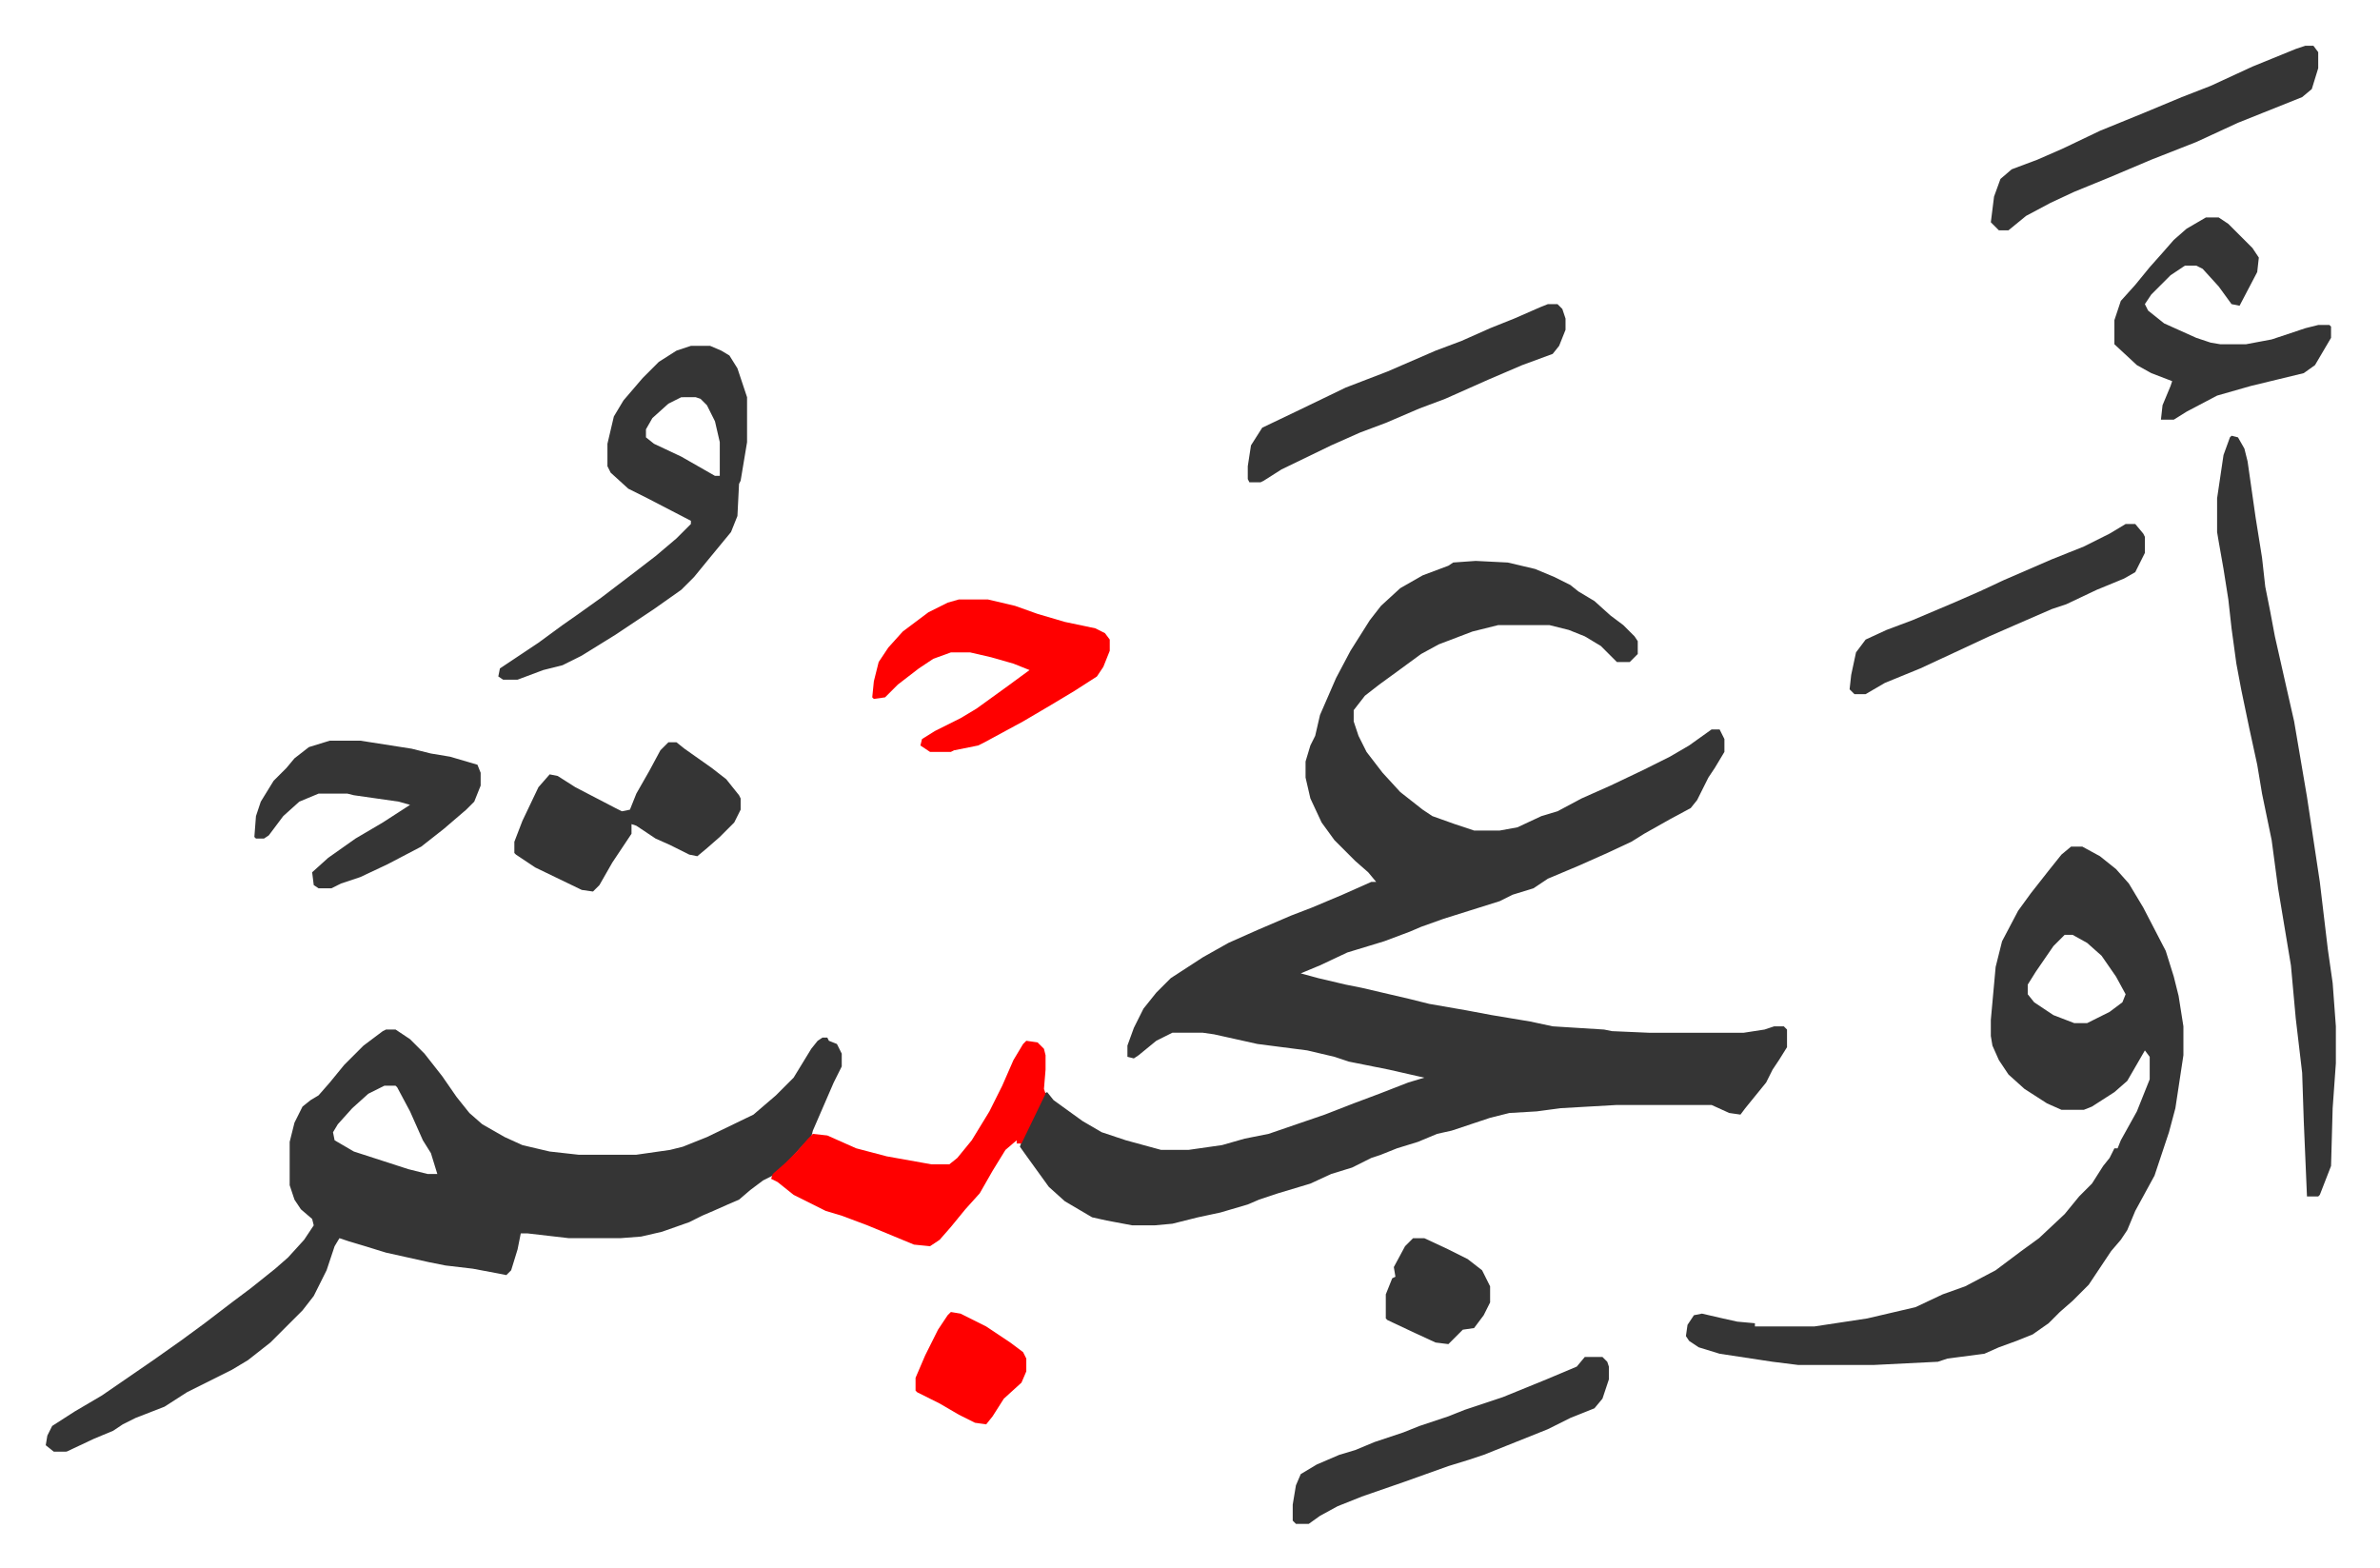
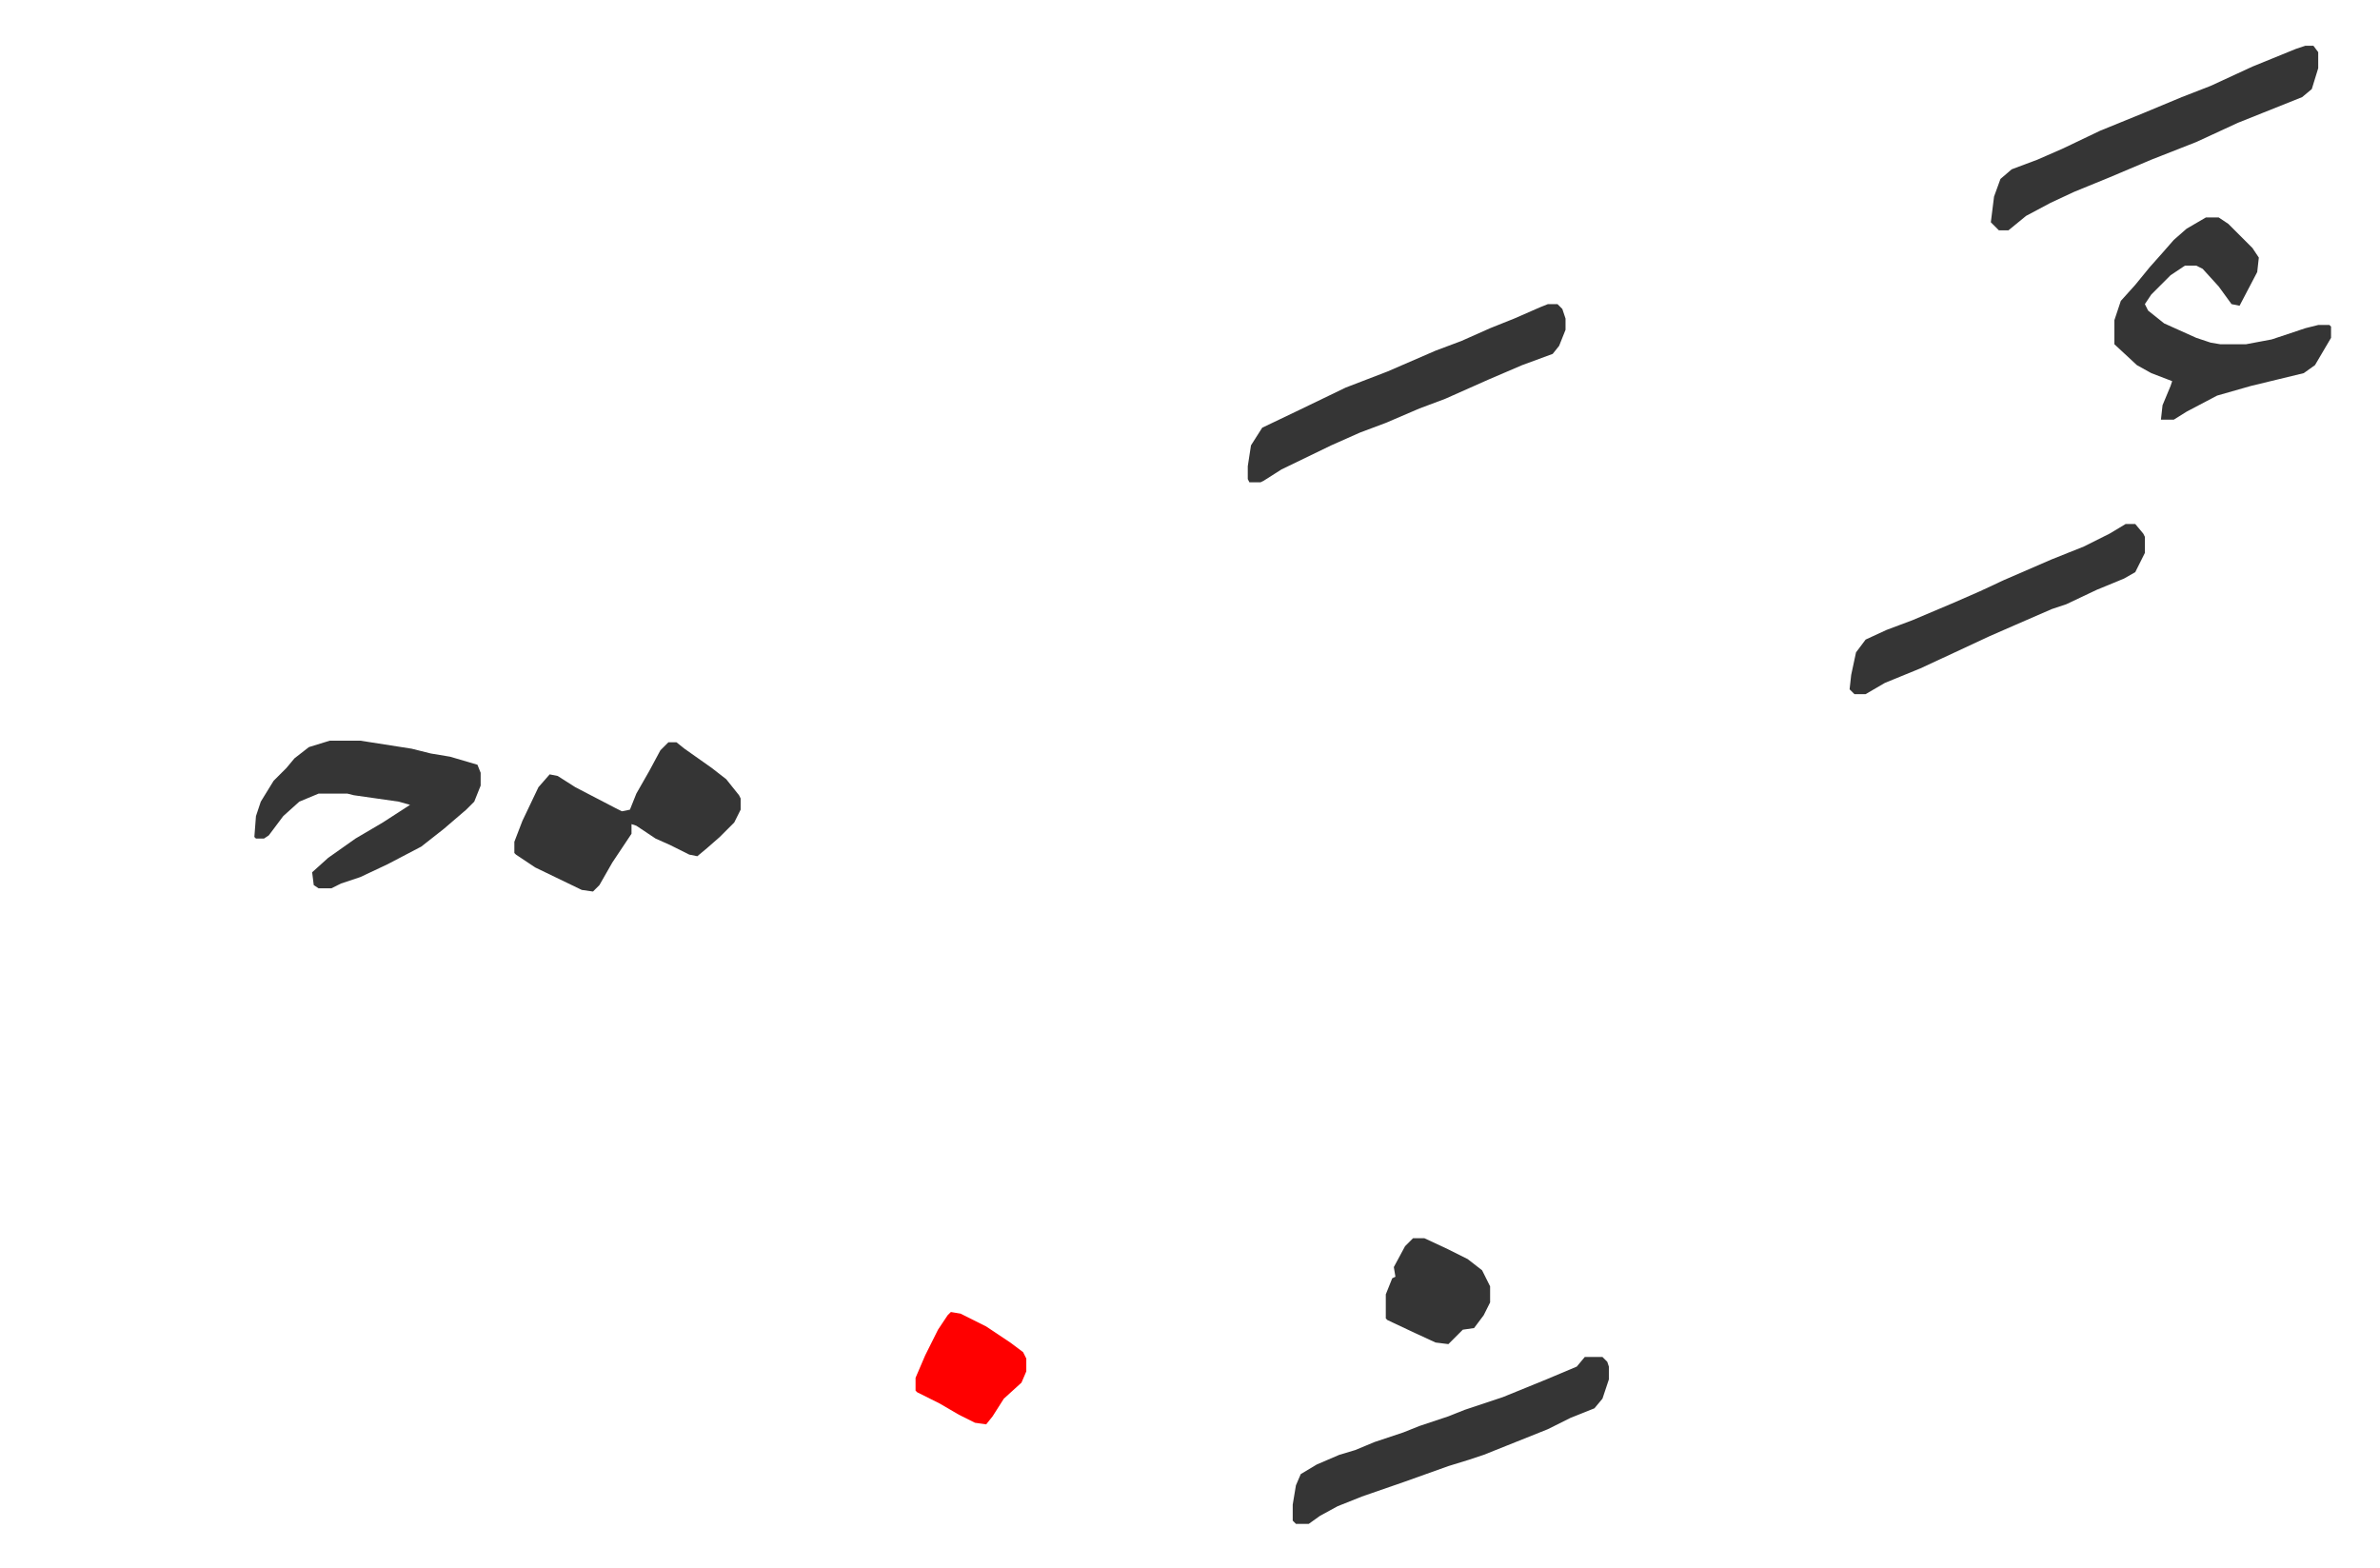
<svg xmlns="http://www.w3.org/2000/svg" viewBox="-28.5 215.5 1483 977">
-   <path fill="#353535" id="rule_normal" d="m891 565 20 1 17 4 12 5 10 5 5 4 10 6 10 9 8 6 7 7 2 3v8l-5 5h-8l-10-10-10-6-10-4-12-3h-32l-16 4-21 8-11 6-15 11-11 8-9 7-7 9v7l3 9 5 10 10 13 11 12 14 11 6 4 14 5 12 4h16l11-2 15-7 10-3 15-8 18-8 21-10 16-8 12-7 14-10h5l3 6v8l-6 10-4 6-7 14-4 5-13 7-16 9-8 5-15 7-18 8-19 8-9 6-13 4-8 4-35 11-14 5-7 3-16 6-23 7-17 8-12 5 11 3 17 4 10 2 30 7 12 3 23 4 16 3 24 4 14 3 32 2 5 1 23 1h59l13-2 6-2h6l2 2v11l-5 8-4 6-4 8-13 16-3 4-7-1-11-5h-59l-35 2-15 2-17 1-12 3-24 8-9 2-12 5-13 4-10 4-6 2-12 6-13 4-13 6-20 6-12 4-7 3-17 5-14 3-16 4-11 1h-14l-16-3-9-2-17-10-10-9-13-18-5-7 2-6 13-27 2-1 4 5 18 13 12 7 15 5 22 6h17l21-3 14-4 15-3 35-12 18-7 16-6 18-7 10-3-22-5-25-5-9-3-17-4-31-4-27-6-7-1h-19l-10 5-11 9-3 2-4-1v-7l4-11 6-12 8-10 9-9 20-13 16-9 18-8 21-9 13-5 19-8 18-8h3l-5-6-8-7-13-13-8-11-7-15-3-13v-10l3-10 3-6 3-13 10-23 9-17 12-19 7-9 12-11 14-8 16-6 3-2zM212 857h6l9 6 9 9 11 14 9 13 8 10 8 7 14 8 11 5 17 4 18 2h36l21-3 8-2 15-6 29-14 14-12 11-11 11-18 4-5 3-2h3l1 2 5 2 3 6v8l-5 10-13 30-1 4-7 7-7 8-8 8-8 4-8 6-7 6-7 3-9 4-7 3-8 4-17 6-13 3-13 1h-32l-26-3h-4l-2 10-4 13-3 3-5-1-16-3-17-2-10-2-27-6-13-4-10-3-6-2-3 5-5 15-8 16-7 9-20 20-14 11-10 6-28 14-14 9-18 7-8 4-6 4-12 5-17 8H5l-5-4 1-6 3-6 14-9 17-10 16-11 16-11 17-12 15-11 17-13 12-9 15-12 8-7 10-11 6-9-1-4-7-6-4-6-3-9v-27l3-12 5-10 5-4 5-3 7-8 9-11 12-12 12-9zm-1 35-10 5-10 9-9 10-3 5 1 5 12 7 34 11 12 3h6l-4-13-5-8-8-18-8-15-1-1zm1051-149h7l11 6 10 8 8 9 9 15 14 27 5 16 3 12 3 19v18l-5 33-4 15-9 27-12 22-5 12-4 6-6 7-10 15-4 6-10 10-8 7-7 7-10 7-10 4-11 4-9 4-23 3-6 2-40 2h-47l-16-2-33-5-13-4-6-4-2-3 1-7 4-6 5-1 13 3 9 2 11 1v2h37l33-5 30-7 17-8 14-5 19-10 16-12 11-8 16-15 9-11 8-8 7-11 4-5 3-6h2l2-5 10-18 8-20v-14l-3-4-11 19-8 7-14 9-5 2h-14l-9-4-14-9-10-9-6-9-4-9-1-6v-10l3-33 4-16 10-19 8-11 11-14 8-10zm-4 55-7 7-11 16-5 8v6l4 5 12 8 13 5h8l14-7 8-6 2-5-6-11-9-13-9-8-9-5zm104-311 4 1 4 7 2 8 5 35 4 25 2 18 3 15 3 16 7 31 5 22 8 47 8 53 5 42 3 21 2 27v23l-2 28-1 36-7 18-1 1h-7l-2-47-1-30-4-34-3-33-4-24-4-24-4-30-6-29-3-18-5-23-5-24-3-16-3-22-2-18-3-19-3-17-1-6v-21l4-27 4-11zm-960-56h12l7 3 5 3 5 8 6 18v28l-4 24-1 2-1 20-4 10-14 17-9 11-8 8-17 12-12 8-12 8-21 13-12 6-12 3-16 6h-9l-3-2 1-5 24-16 15-11 10-7 14-10 21-16 13-10 13-11 9-9v-2l-27-14-12-6-11-10-2-4v-14l4-17 6-10 12-14 10-10 11-7zm-6 32-8 4-10 9-4 7v5l5 4 17 8 14 8 7 4h3v-21l-3-13-5-10-4-4-3-1z" />
-   <path fill="#ff0000" id="rule_qalqalah" d="m611 864 7 1 4 4 1 4v9l-1 12 1 3-15 31h-3v-2l-7 6-8 13-8 14-9 10-9 11-7 8-6 4-10-1-29-12-16-6-10-3-20-10-10-8-4-2 1-3 8-7 7-7 7-8 3-3 9 1 9 4 9 4 19 5 28 5h11l5-4 9-11 11-18 8-16 7-16 6-10zm-42-275h18l17 4 14 5 17 5 19 4 6 3 3 4v7l-4 10-4 6-14 9-15 9-17 10-24 13-4 2-15 3-2 1h-13l-6-4 1-4 8-5 16-8 10-6 18-13 15-11-10-4-14-4-13-3h-12l-11 4-9 6-13 10-8 8-7 1-1-1 1-10 3-12 6-9 9-10 16-12 12-6z" />
  <path fill="#353535" id="rule_normal" d="M1346 351h8l6 4 15 15 4 6-1 9-11 21-5-1-8-11-10-11-4-2h-7l-9 6-12 12-4 6 2 4 10 8 20 9 9 3 6 1h16l16-3 21-7 8-2h7l1 1v7l-10 17-7 5-33 8-21 6-19 10-8 5h-8l1-9 5-12 1-3-13-5-9-5-14-13v-15l4-12 9-10 9-11 8-9 7-8 8-7zM388 678h5l5 4 17 12 9 7 8 10 1 2v7l-4 8-9 9-8 7-6 5-5-1-12-6-9-4-12-8-3-1v6l-6 9-6 9-8 14-4 4-7-1-29-14-12-8-1-1v-7l5-13 10-21 7-8 5 1 11 7 25 13 4 2 5-1 4-10 8-14 7-13zm-211-1h19l32 5 12 3 12 2 17 5 2 5v8l-4 10-5 5-14 12-14 11-21 11-17 8-12 4-6 3h-8l-3-2-1-8 10-9 17-12 17-10 17-11-7-2-28-4-4-1h-18l-12 5-10 9-9 12-3 2h-5l-1-1 1-13 3-9 8-13 8-8 5-6 9-7zm1231-433h5l3 4v10l-4 13-6 5-20 8-20 8-26 12-28 11-26 11-22 9-15 7-15 8-11 9h-6l-5-5 2-16 4-11 7-6 16-6 16-7 23-11 27-11 24-10 18-7 26-12 27-11zM936 405h6l3 3 2 6v7l-4 10-4 5-19 7-21 9-27 12-16 6-21 9-16 6-18 8-31 15-11 7-2 1h-7l-1-2v-8l2-13 7-11 23-11 29-14 26-10 30-13 16-6 18-8 15-6 16-7zm23 656h11l3 3 1 3v8l-4 12-5 6-15 6-14 7-25 10-15 6-9 3-13 4-14 5-14 5-26 9-15 6-11 6-7 5h-8l-2-2v-10l2-12 3-7 10-6 14-6 10-3 12-5 18-6 10-4 18-6 10-4 24-8 27-11 19-8zm337-519h6l5 6 1 2v10l-6 12-7 4-17 7-19 9-9 3-23 10-16 7-15 7-28 13-22 9-12 7h-7l-3-3 1-9 3-14 6-8 13-6 16-6 26-11 16-7 15-7 30-13 20-8 16-8z" />
  <path fill="#ff0000" id="rule_qalqalah" d="m564 1033 6 1 16 8 15 10 8 6 2 4v8l-3 7-11 10-7 11-4 5-7-1-10-5-12-7-14-7-1-1v-8l6-14 8-16 6-9z" />
  <path fill="#353535" id="rule_normal" d="M852 987h7l15 7 12 6 9 7 5 10v10l-4 8-6 8-7 1-9 9-8-1-13-6-17-8-1-1v-15l4-10 2-1-1-6 7-13z" />
</svg>